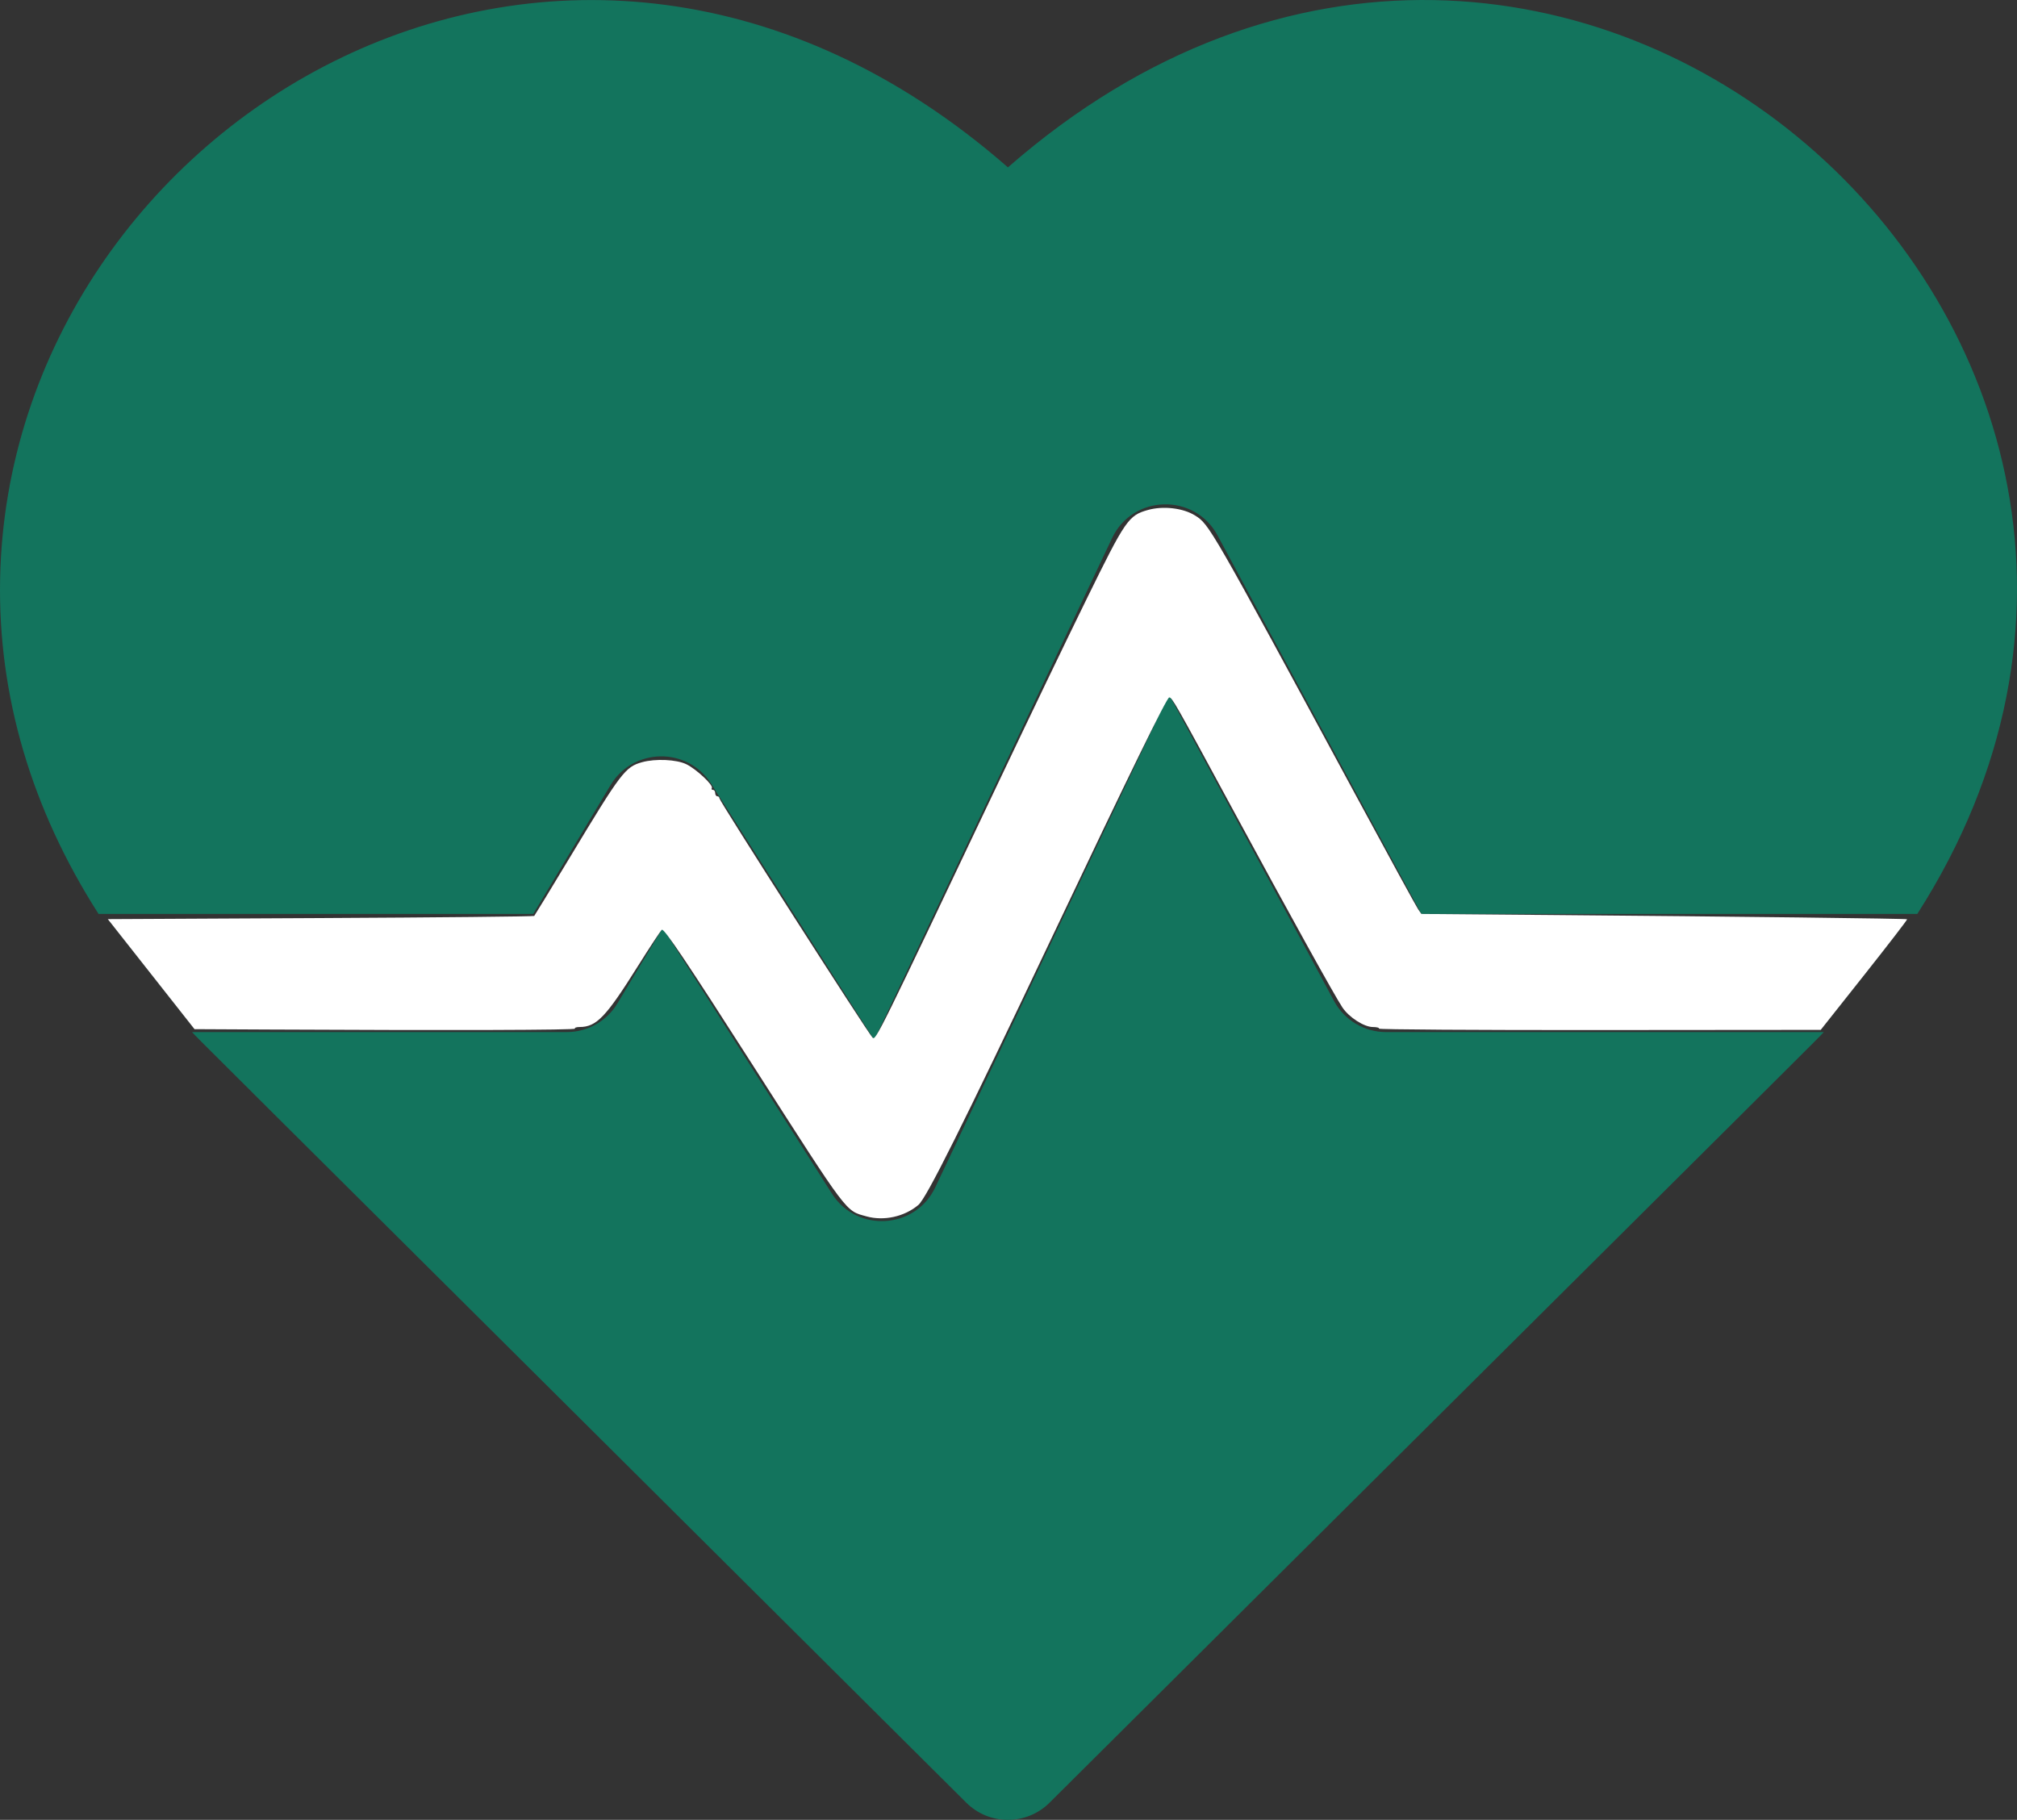
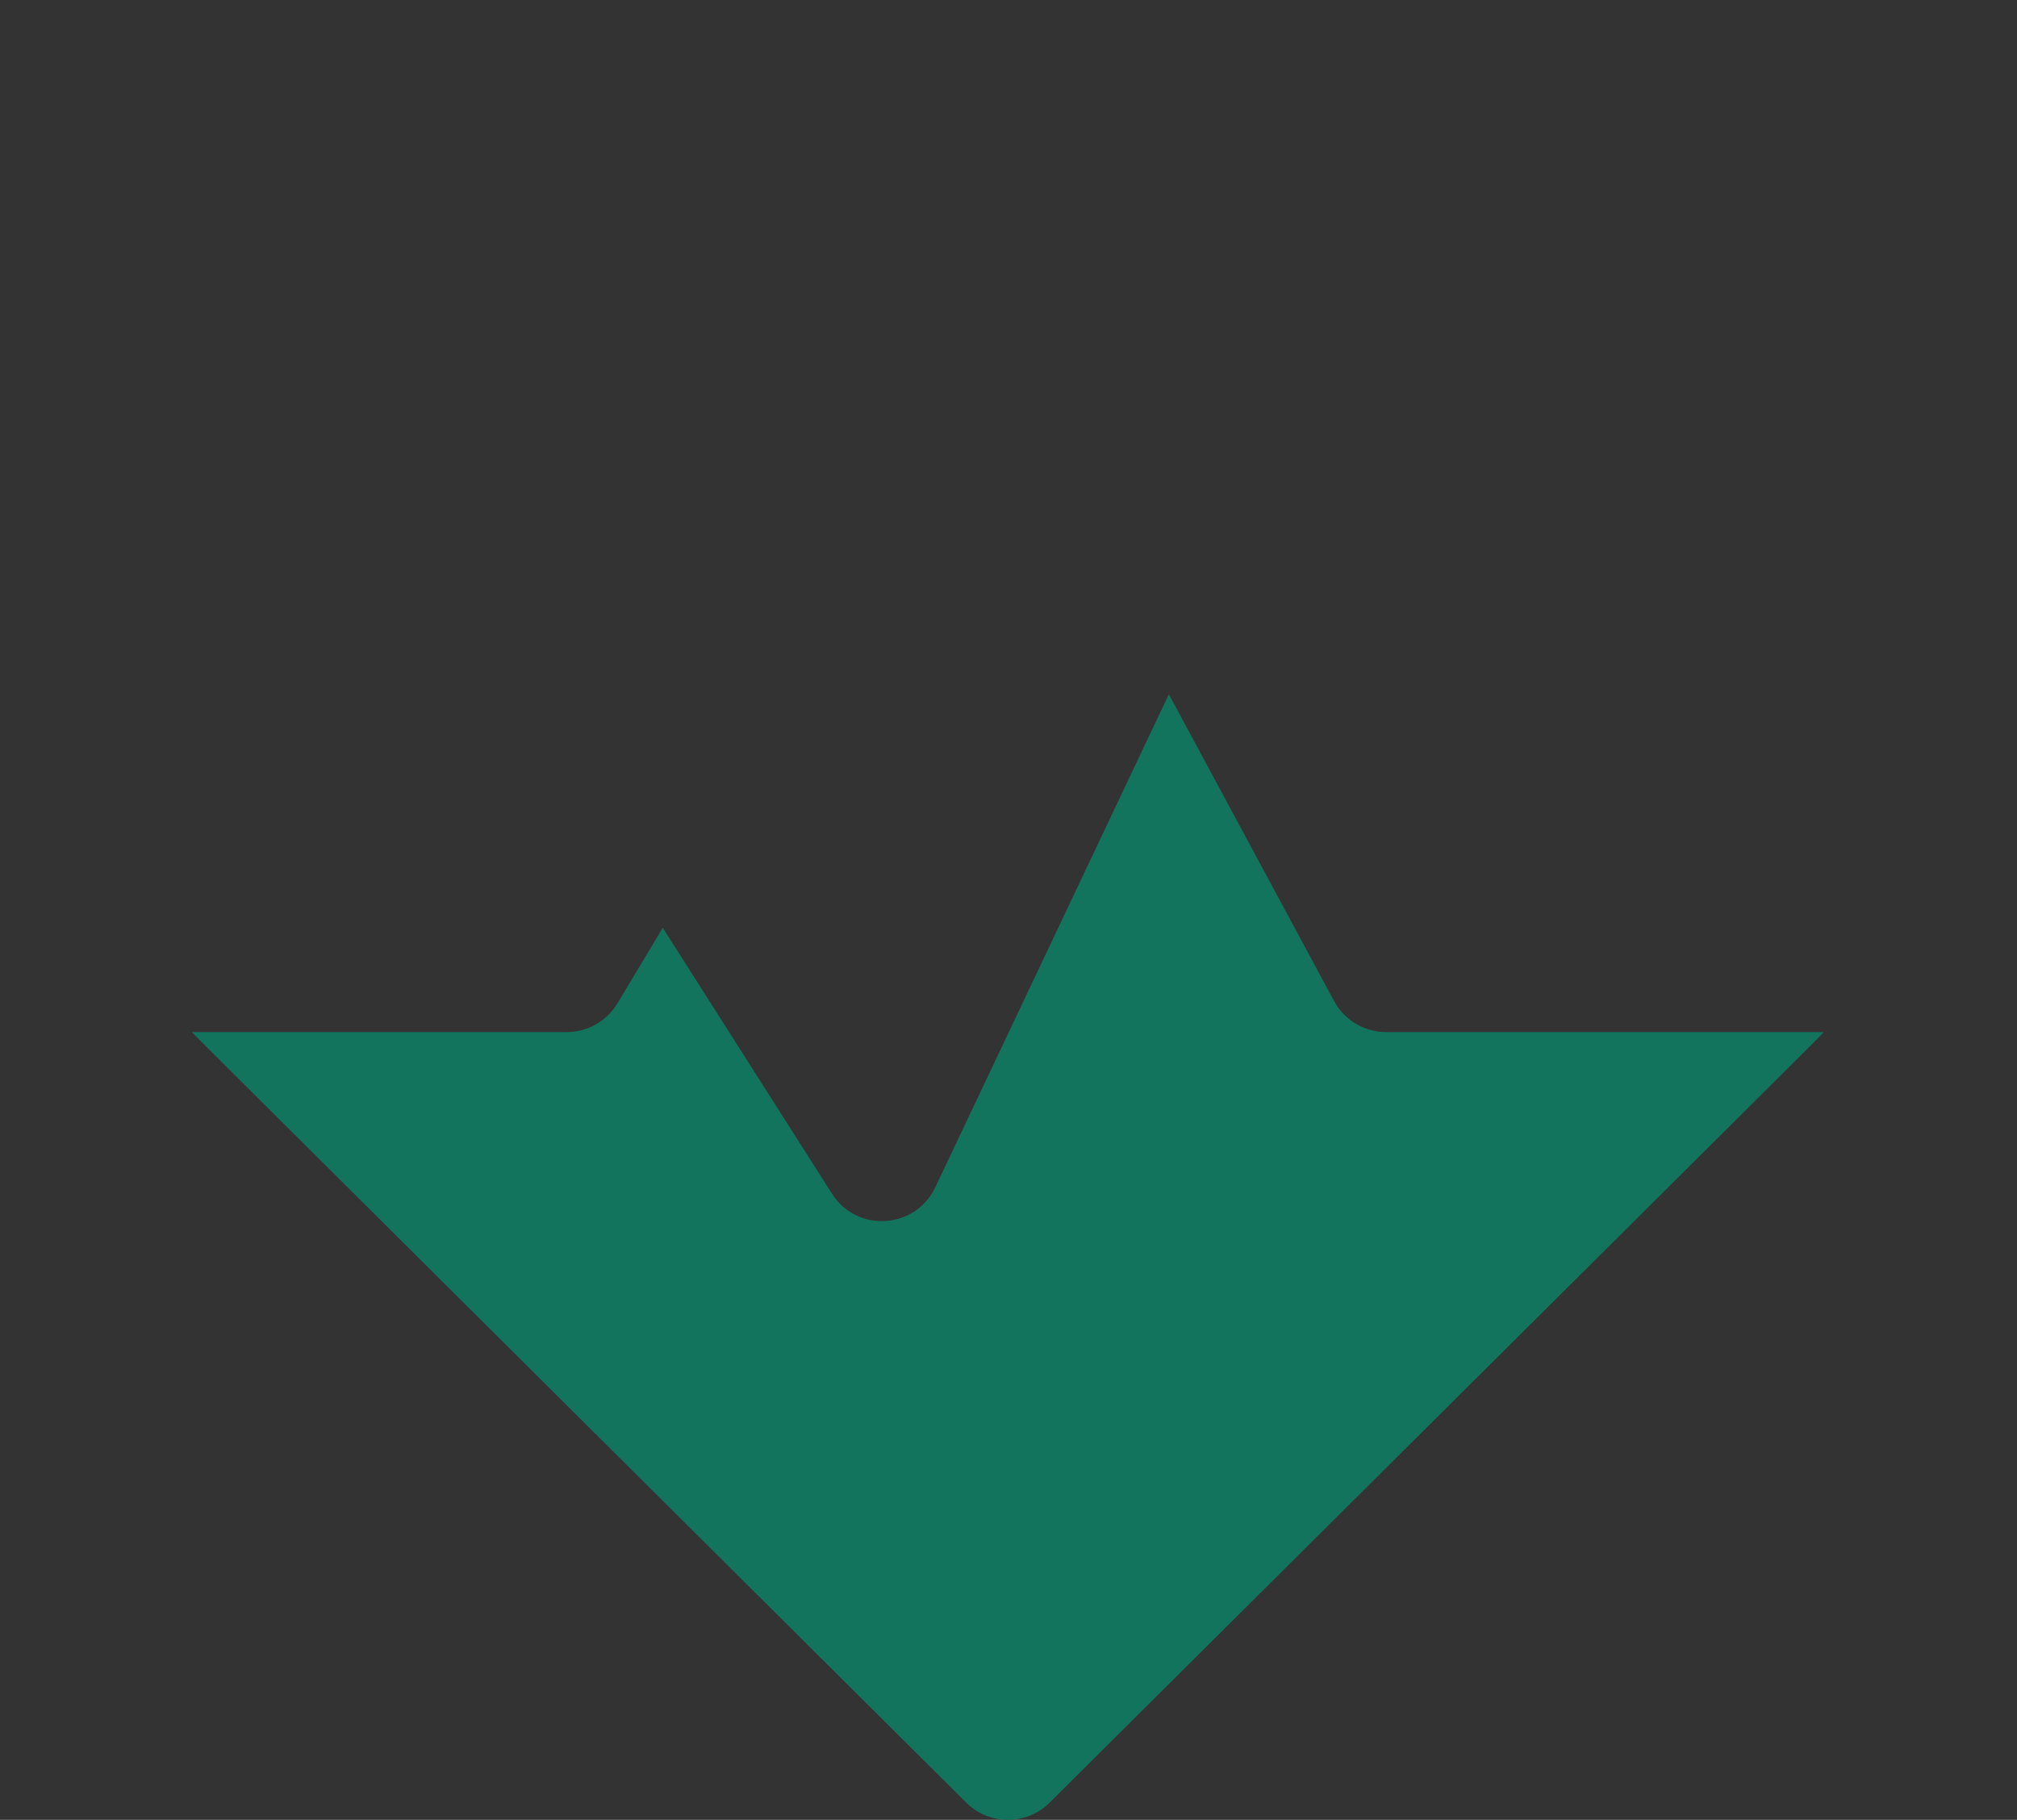
<svg xmlns="http://www.w3.org/2000/svg" xmlns:ns1="http://sodipodi.sourceforge.net/DTD/sodipodi-0.dtd" xmlns:ns2="http://www.inkscape.org/namespaces/inkscape" id="Capa_1" enable-background="new 0 0 512.039 512.039" height="461.991" viewBox="0 0 512.039 462.026" width="512" version="1.1" ns1:docname="cardiovascular.svg" ns2:export-filename="C:\Users\Alejandro\Desktop\units\cardiogram.png" ns2:export-xdpi="425.56662" ns2:export-ydpi="425.56662" ns2:version="0.92.4 (5da689c313, 2019-01-14)">
  <rect x="0" y="0" width="512.039" height="462.026" fill="#333333" stroke="none" />
  <defs id="defs11" />
  <ns1:namedview pagecolor="#ffffff" bordercolor="#666666" borderopacity="1" objecttolerance="10" gridtolerance="10" guidetolerance="10" ns2:pageopacity="0" ns2:pageshadow="2" ns2:window-width="1920" ns2:window-height="1013" id="namedview9" showgrid="false" ns2:zoom="1.84375" ns2:cx="233.63963" ns2:cy="268.08066" ns2:window-x="-9" ns2:window-y="-9" ns2:window-maximized="1" ns2:current-layer="g6" />
  <g id="g6" transform="translate(-1.4386067e-4,-25.006)" style="fill:#13745d;fill-opacity:1">
-     <path d="M 255.874,67.497 C 144.265,-30.121 2.356,55.649 0.029,171.924 c -0.593,29.633 7.961,58.498 24.988,85.109 h 110.364 l 19.63,-32.718 c 5.7,-9.499 19.494,-9.805 25.517,-0.335 l 41.417,65.083 60.373,-127.451 c 5.265,-11.121 20.956,-11.474 26.763,-0.69 l 51.752,96.111 H 486.731 C 579.993,111.273 395.676,-54.778 255.874,67.497 Z" id="path2" ns2:connector-curvature="0" style="fill:#13745d;fill-opacity:1" />
    <path d="m 338.667,279.144 -41.936,-77.881 -59.301,125.19 c -5.045,10.651 -19.884,11.576 -26.211,1.632 l -42.97,-67.523 -11.513,19.188 c -2.711,4.518 -7.593,7.282 -12.862,7.282 H 48.746 c 2.982,3.121 -12.911,-12.74 196.548,195.634 5.85,5.821 15.307,5.822 21.158,0 C 472.688,277.498 460.024,290.147 463,287.032 H 351.874 c -5.519,0.001 -10.591,-3.029 -13.207,-7.888 z" id="path4" ns2:connector-curvature="0" style="fill:#13745d;fill-opacity:1" />
-     <path style="opacity:1;fill:#ffffff;fill-opacity:1;fill-rule:nonzero;stroke:none;stroke-width:0.054;stroke-linecap:round;stroke-linejoin:round;stroke-miterlimit:4;stroke-dasharray:none;stroke-dashoffset:0;stroke-opacity:1;paint-order:fill markers stroke" d="m 219.979,333.822 c -5.409,-1.491 -4.367,-0.107 -28.652,-38.042 -17.222,-26.903 -22.717,-35.089 -23.308,-34.723 -0.266,0.165 -3.046,4.383 -6.178,9.375 -8.044,12.822 -10.441,15.314 -14.734,15.314 -0.773,0 -1.293,0.183 -1.156,0.407 0.229,0.373 -30.976,0.466 -77.804,0.23 l -18.767,-0.094 -11.004,-13.967 -11.004,-13.967 53.999,-0.271 c 29.699,-0.149 54.113,-0.393 54.252,-0.542 0.14,-0.149 4.225,-6.862 9.078,-14.916 13.015,-21.599 14.021,-22.924 18.302,-24.114 3.384,-0.94 8.729,-0.696 11.224,0.512 2.515,1.218 6.921,5.329 6.478,6.045 -0.16,0.259 -0.032,0.47 0.284,0.47 0.316,0 0.574,0.366 0.574,0.814 0,0.448 0.244,0.814 0.542,0.814 0.298,0 0.542,0.246 0.542,0.547 0,0.678 37.511,59.294 38.854,60.714 0.806,0.852 1.292,-0.134 32.738,-66.413 6.936,-14.618 16.685,-34.883 21.665,-45.033 9.837,-20.048 10.578,-21.121 15.533,-22.508 3.856,-1.08 8.901,-0.492 11.913,1.388 3.663,2.286 3.691,2.335 41.304,71.908 8.001,14.8 14.914,27.44 15.362,28.088 l 0.814,1.179 32.274,0.265 c 47.732,0.392 90.829,0.907 91.042,1.089 0.103,0.088 -4.79,6.442 -10.872,14.12 l -11.06,13.96 -56.199,0.046 c -30.91,0.025 -56.086,-0.137 -55.948,-0.361 0.138,-0.224 -0.557,-0.408 -1.544,-0.409 -2.221,-0.003 -6.03,-2.443 -7.718,-4.944 -1.862,-2.76 -13.287,-23.399 -27.737,-50.108 -14.867,-27.48 -15.522,-28.634 -16.246,-28.625 -0.61,0.008 -10.07,19.358 -29.773,60.901 -22.754,47.978 -31.865,66.233 -33.915,67.955 -3.551,2.983 -8.723,4.123 -13.157,2.901 z" id="path824" ns2:connector-curvature="0" />
  </g>
</svg>